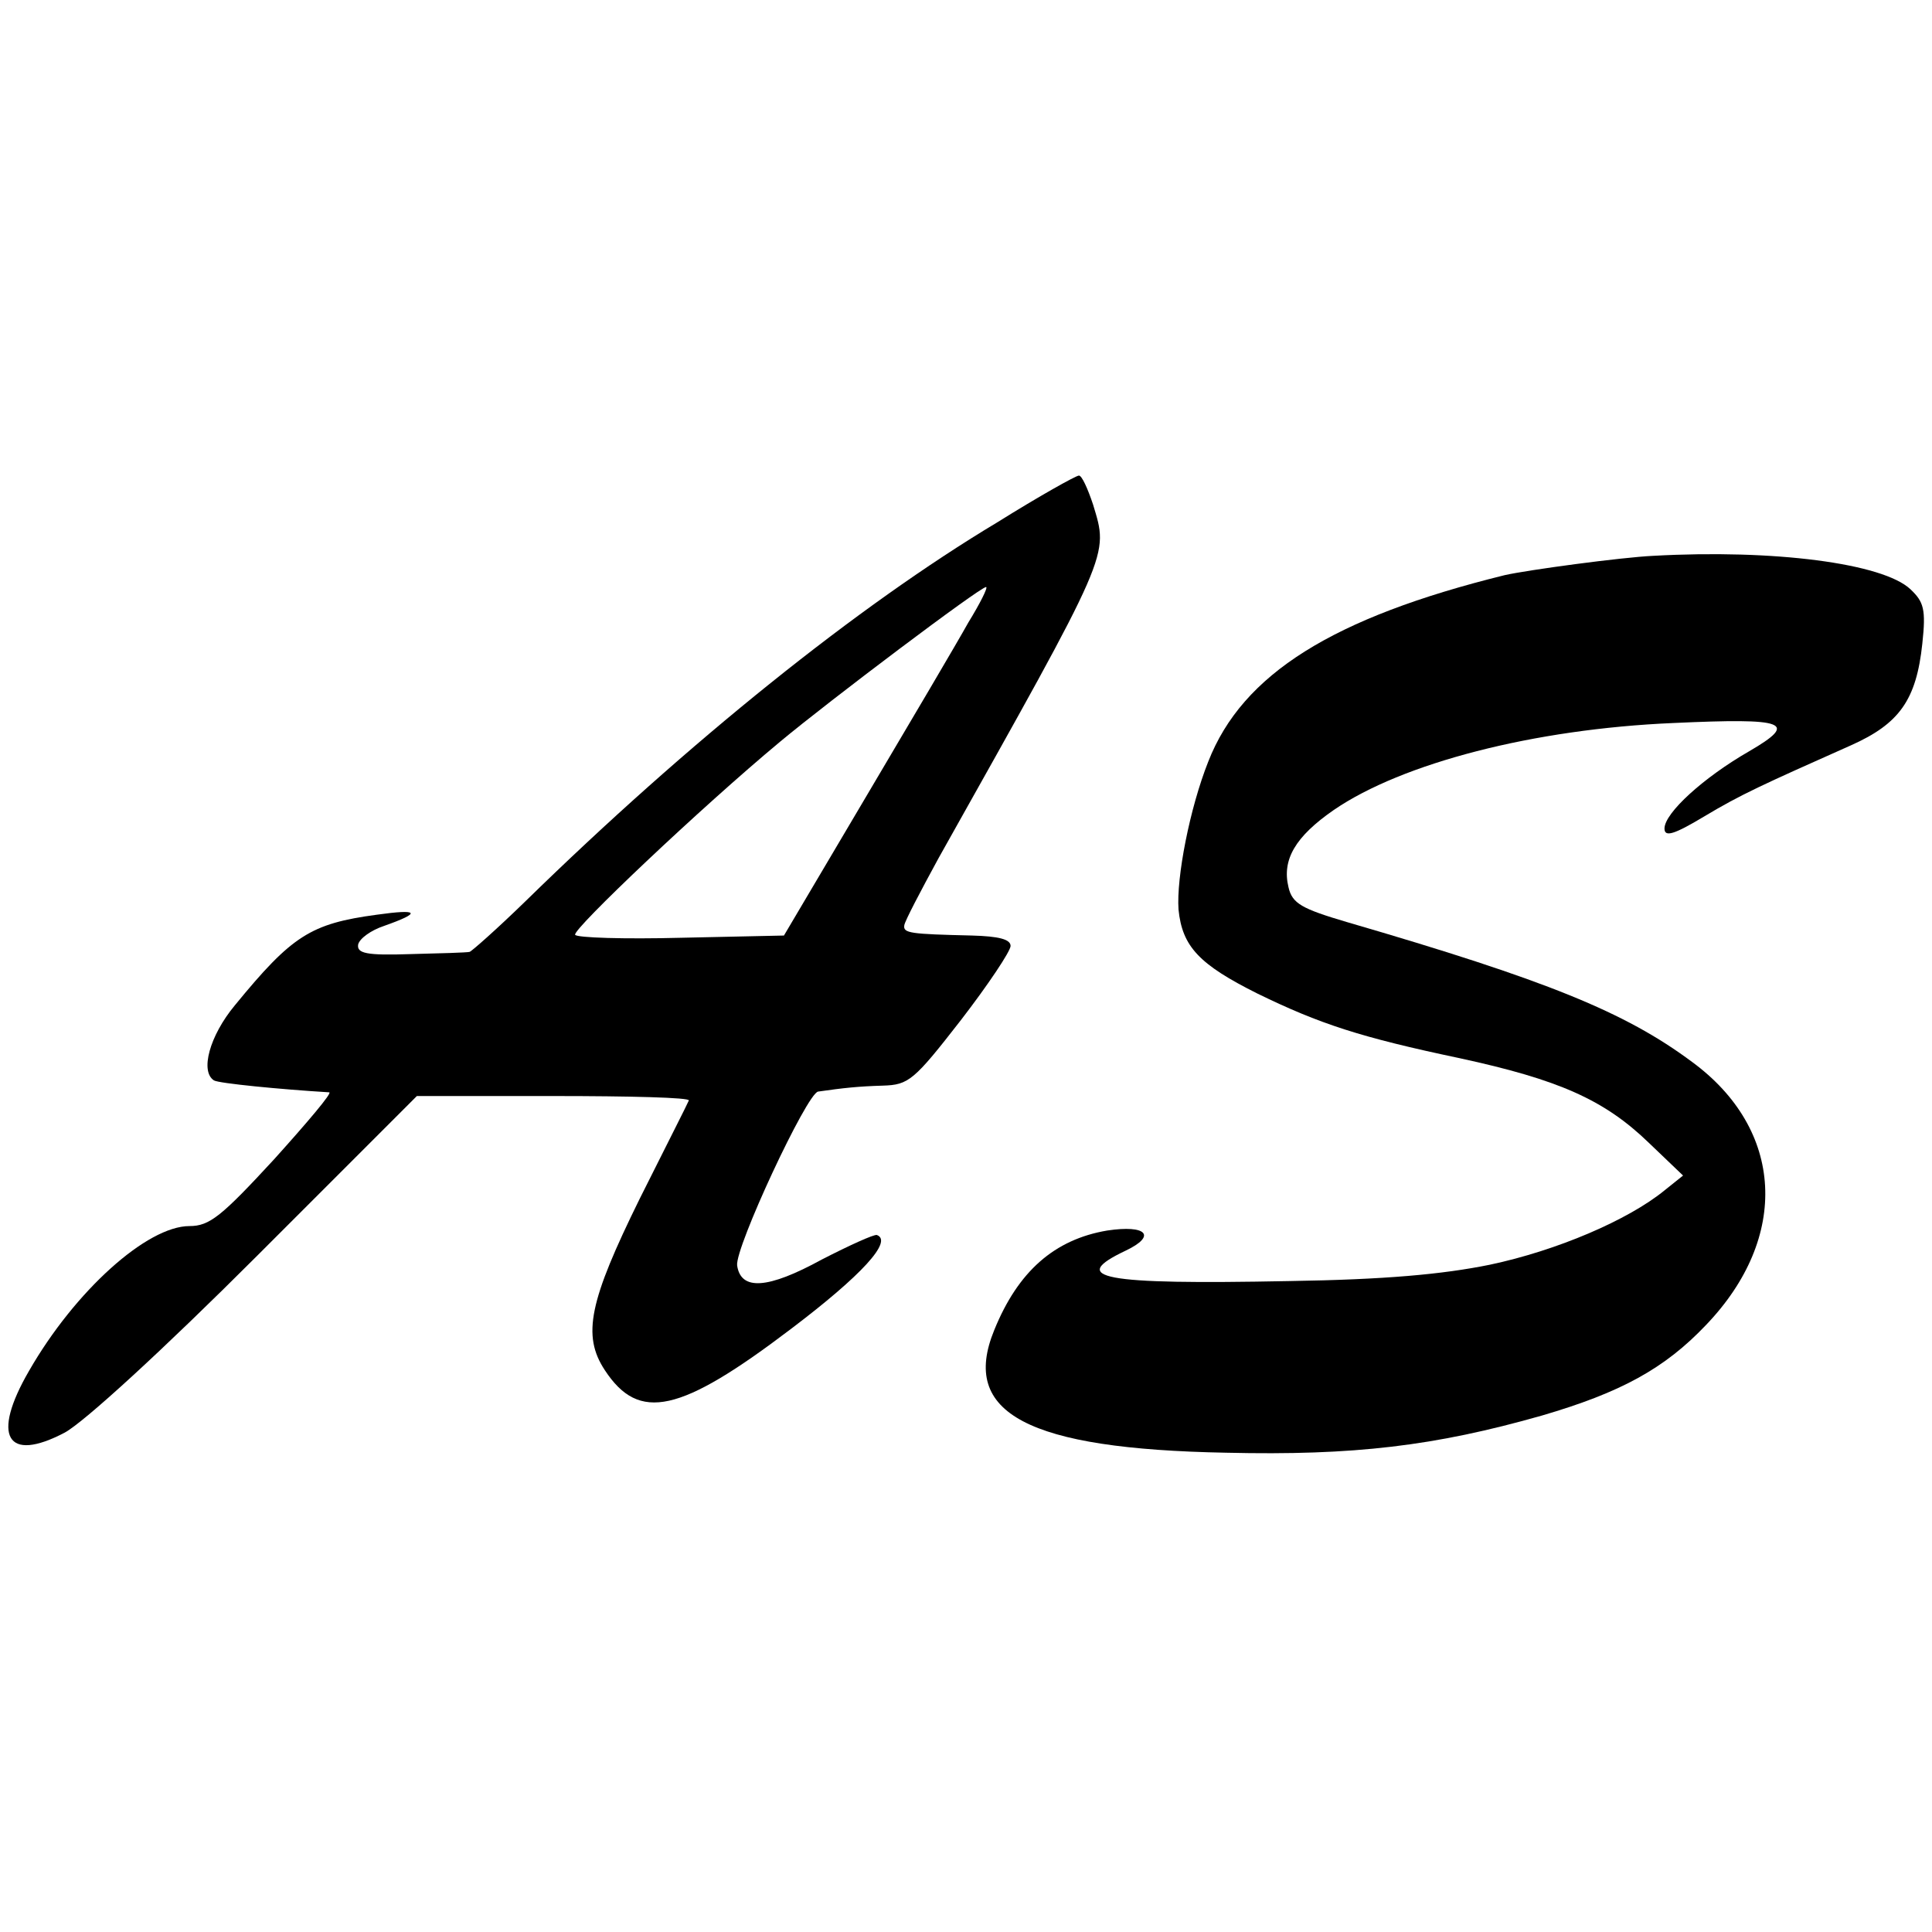
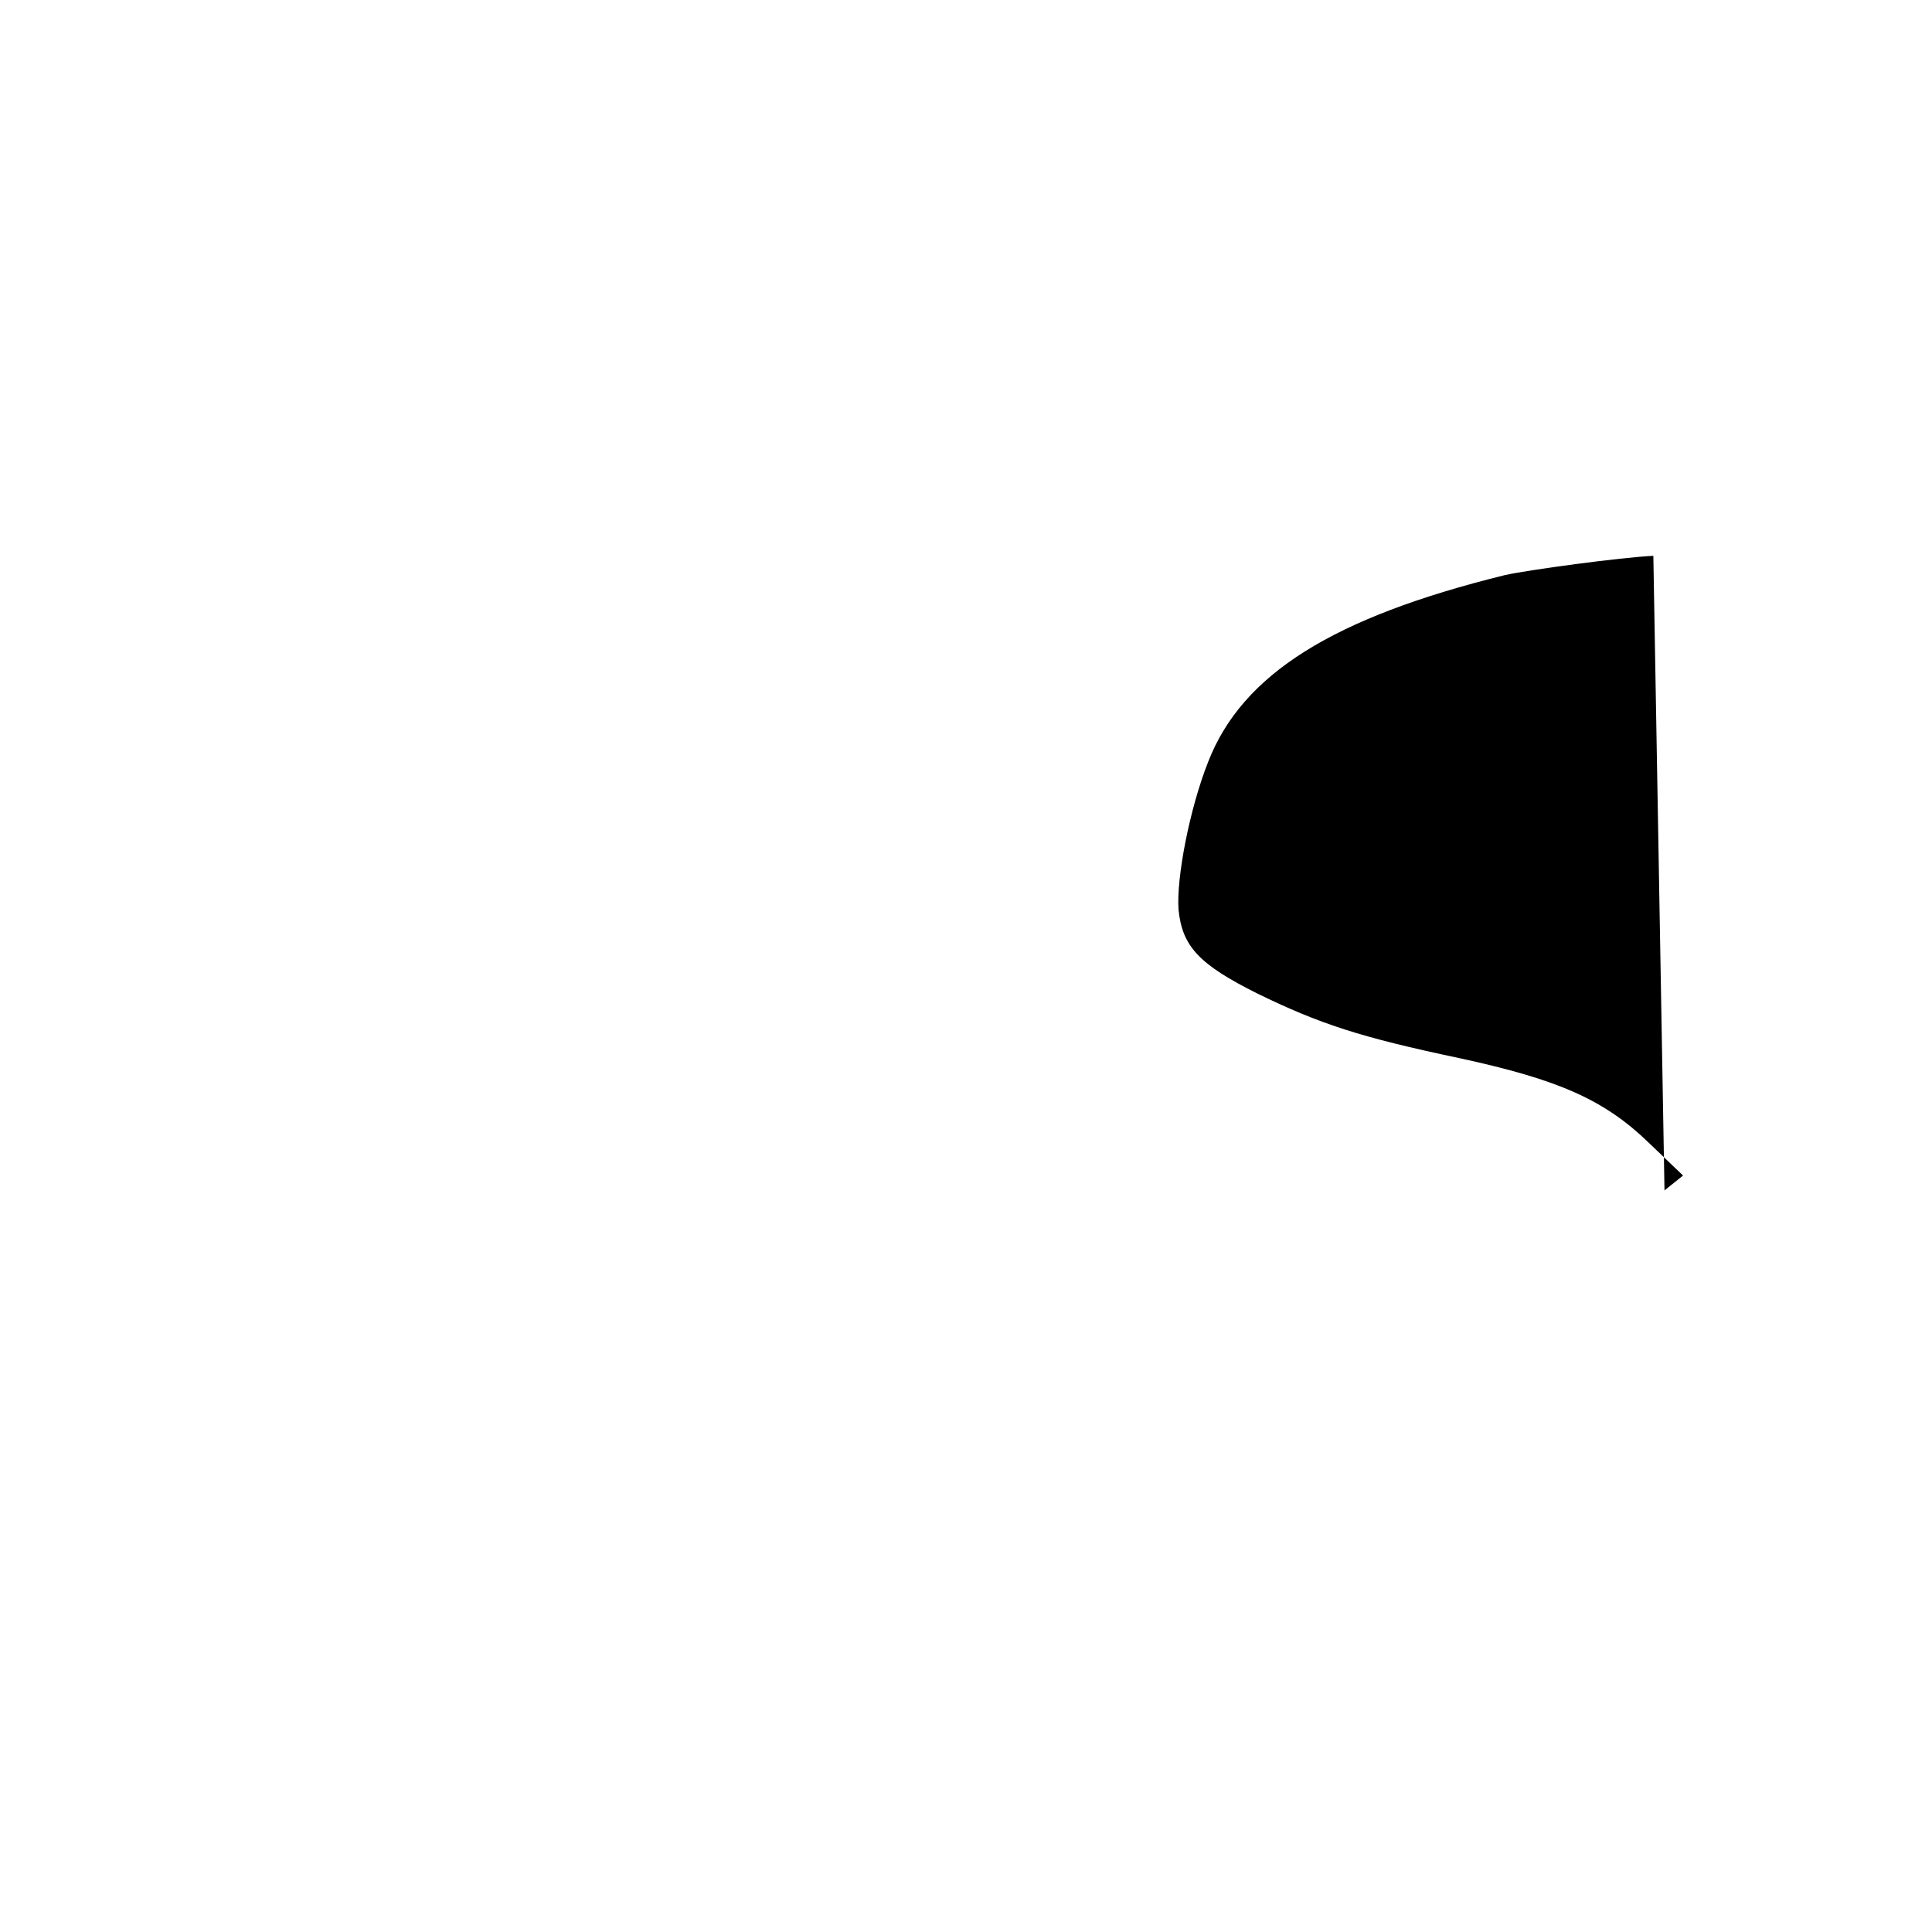
<svg xmlns="http://www.w3.org/2000/svg" version="1.0" width="260pt" height="260pt" viewBox="0 0 260 260" preserveAspectRatio="xMidYMid meet">
  <g transform="translate(0,260) scale(0.1,-0.1)" fill="#000000" stroke="none">
-     <path d="M1342 1897 c-187 -112 -415 -295 -635 -510 -38 -37 -72 -67 -75 -68 -4 -1 -40 -2 -80 -3 -59 -2 -72 1 -70 13 2 8 17 19 35 25 51 18 47 23 -10 15 -89 -12 -114 -28 -191 -122 -34 -41 -47 -89 -28 -101 7 -4 89 -12 155 -16 5 0 -29 -40 -74 -90 -71 -77 -87 -90 -114 -90 -57 0 -154 -87 -216 -195 -51 -88 -30 -124 48 -83 26 14 132 111 259 238 l215 215 184 0 c102 0 184 -2 182 -6 -1 -3 -31 -62 -66 -132 -68 -138 -78 -184 -47 -231 46 -70 101 -58 251 56 95 72 137 118 115 126 -4 1 -37 -14 -74 -33 -73 -40 -109 -42 -114 -8 -3 24 94 232 109 234 35 5 54 7 87 8 35 1 42 7 105 88 37 48 67 93 67 100 0 9 -16 13 -52 14 -83 2 -93 3 -91 14 1 6 22 46 46 90 234 417 229 406 208 476 -7 21 -15 39 -19 39 -4 0 -54 -28 -110 -63z m-39 -135 c-15 -27 -77 -132 -138 -235 l-110 -186 -138 -3 c-77 -2 -141 0 -143 4 -4 7 169 171 276 260 66 55 269 208 277 208 3 0 -8 -22 -24 -48z" />
-     <path d="M2225 1852 c-43 -2 -169 -19 -200 -26 -231 -57 -353 -133 -399 -251 -25 -63 -43 -156 -40 -199 5 -50 28 -74 106 -113 84 -41 139 -59 272 -87 134 -29 195 -56 255 -114 l46 -44 -25 -20 c-49 -40 -145 -81 -235 -100 -64 -13 -141 -20 -270 -22 -254 -5 -298 4 -220 41 42 20 28 35 -25 27 -71 -12 -120 -55 -152 -134 -46 -112 45 -160 312 -165 172 -4 281 9 425 50 106 31 165 63 221 122 113 118 105 263 -19 354 -90 67 -196 110 -464 188 -61 18 -74 25 -79 47 -9 37 9 68 61 104 92 63 269 109 457 117 152 7 169 1 102 -38 -61 -35 -114 -83 -114 -104 0 -12 13 -8 53 16 50 30 79 43 198 96 65 29 88 61 96 137 5 46 2 56 -16 73 -37 35 -184 54 -346 45z" />
+     <path d="M2225 1852 c-43 -2 -169 -19 -200 -26 -231 -57 -353 -133 -399 -251 -25 -63 -43 -156 -40 -199 5 -50 28 -74 106 -113 84 -41 139 -59 272 -87 134 -29 195 -56 255 -114 l46 -44 -25 -20 z" />
  </g>
</svg>